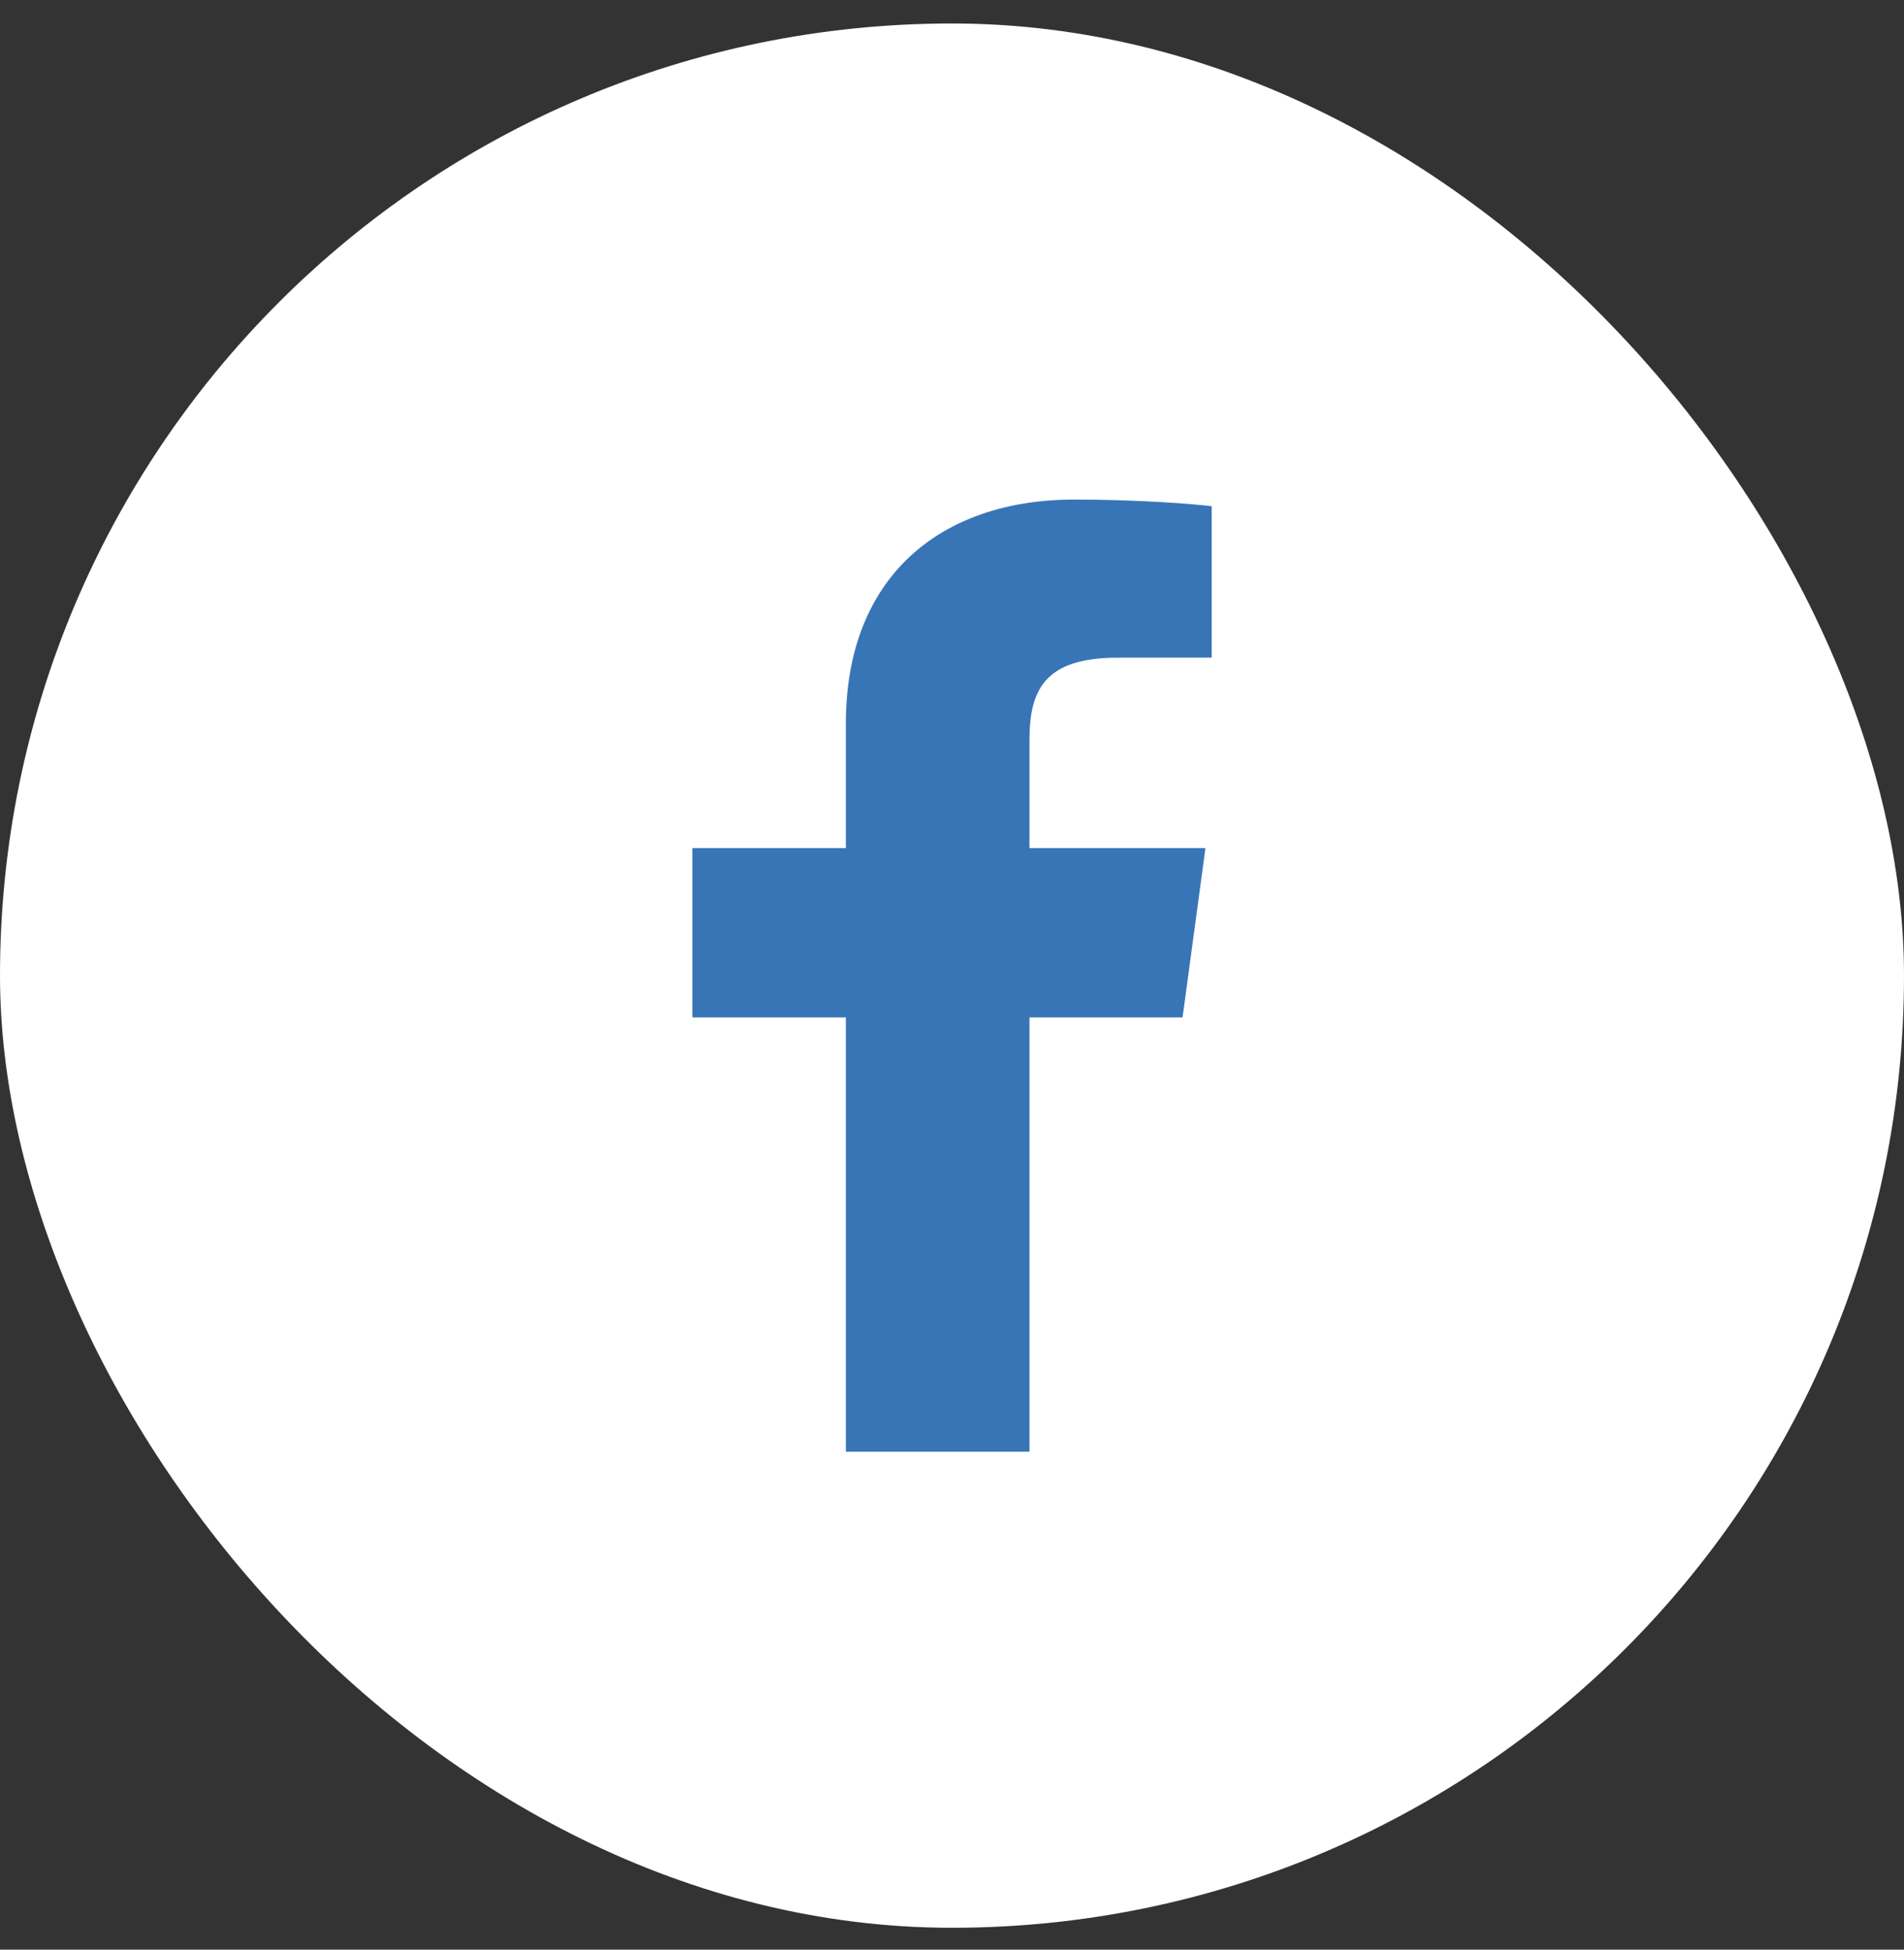
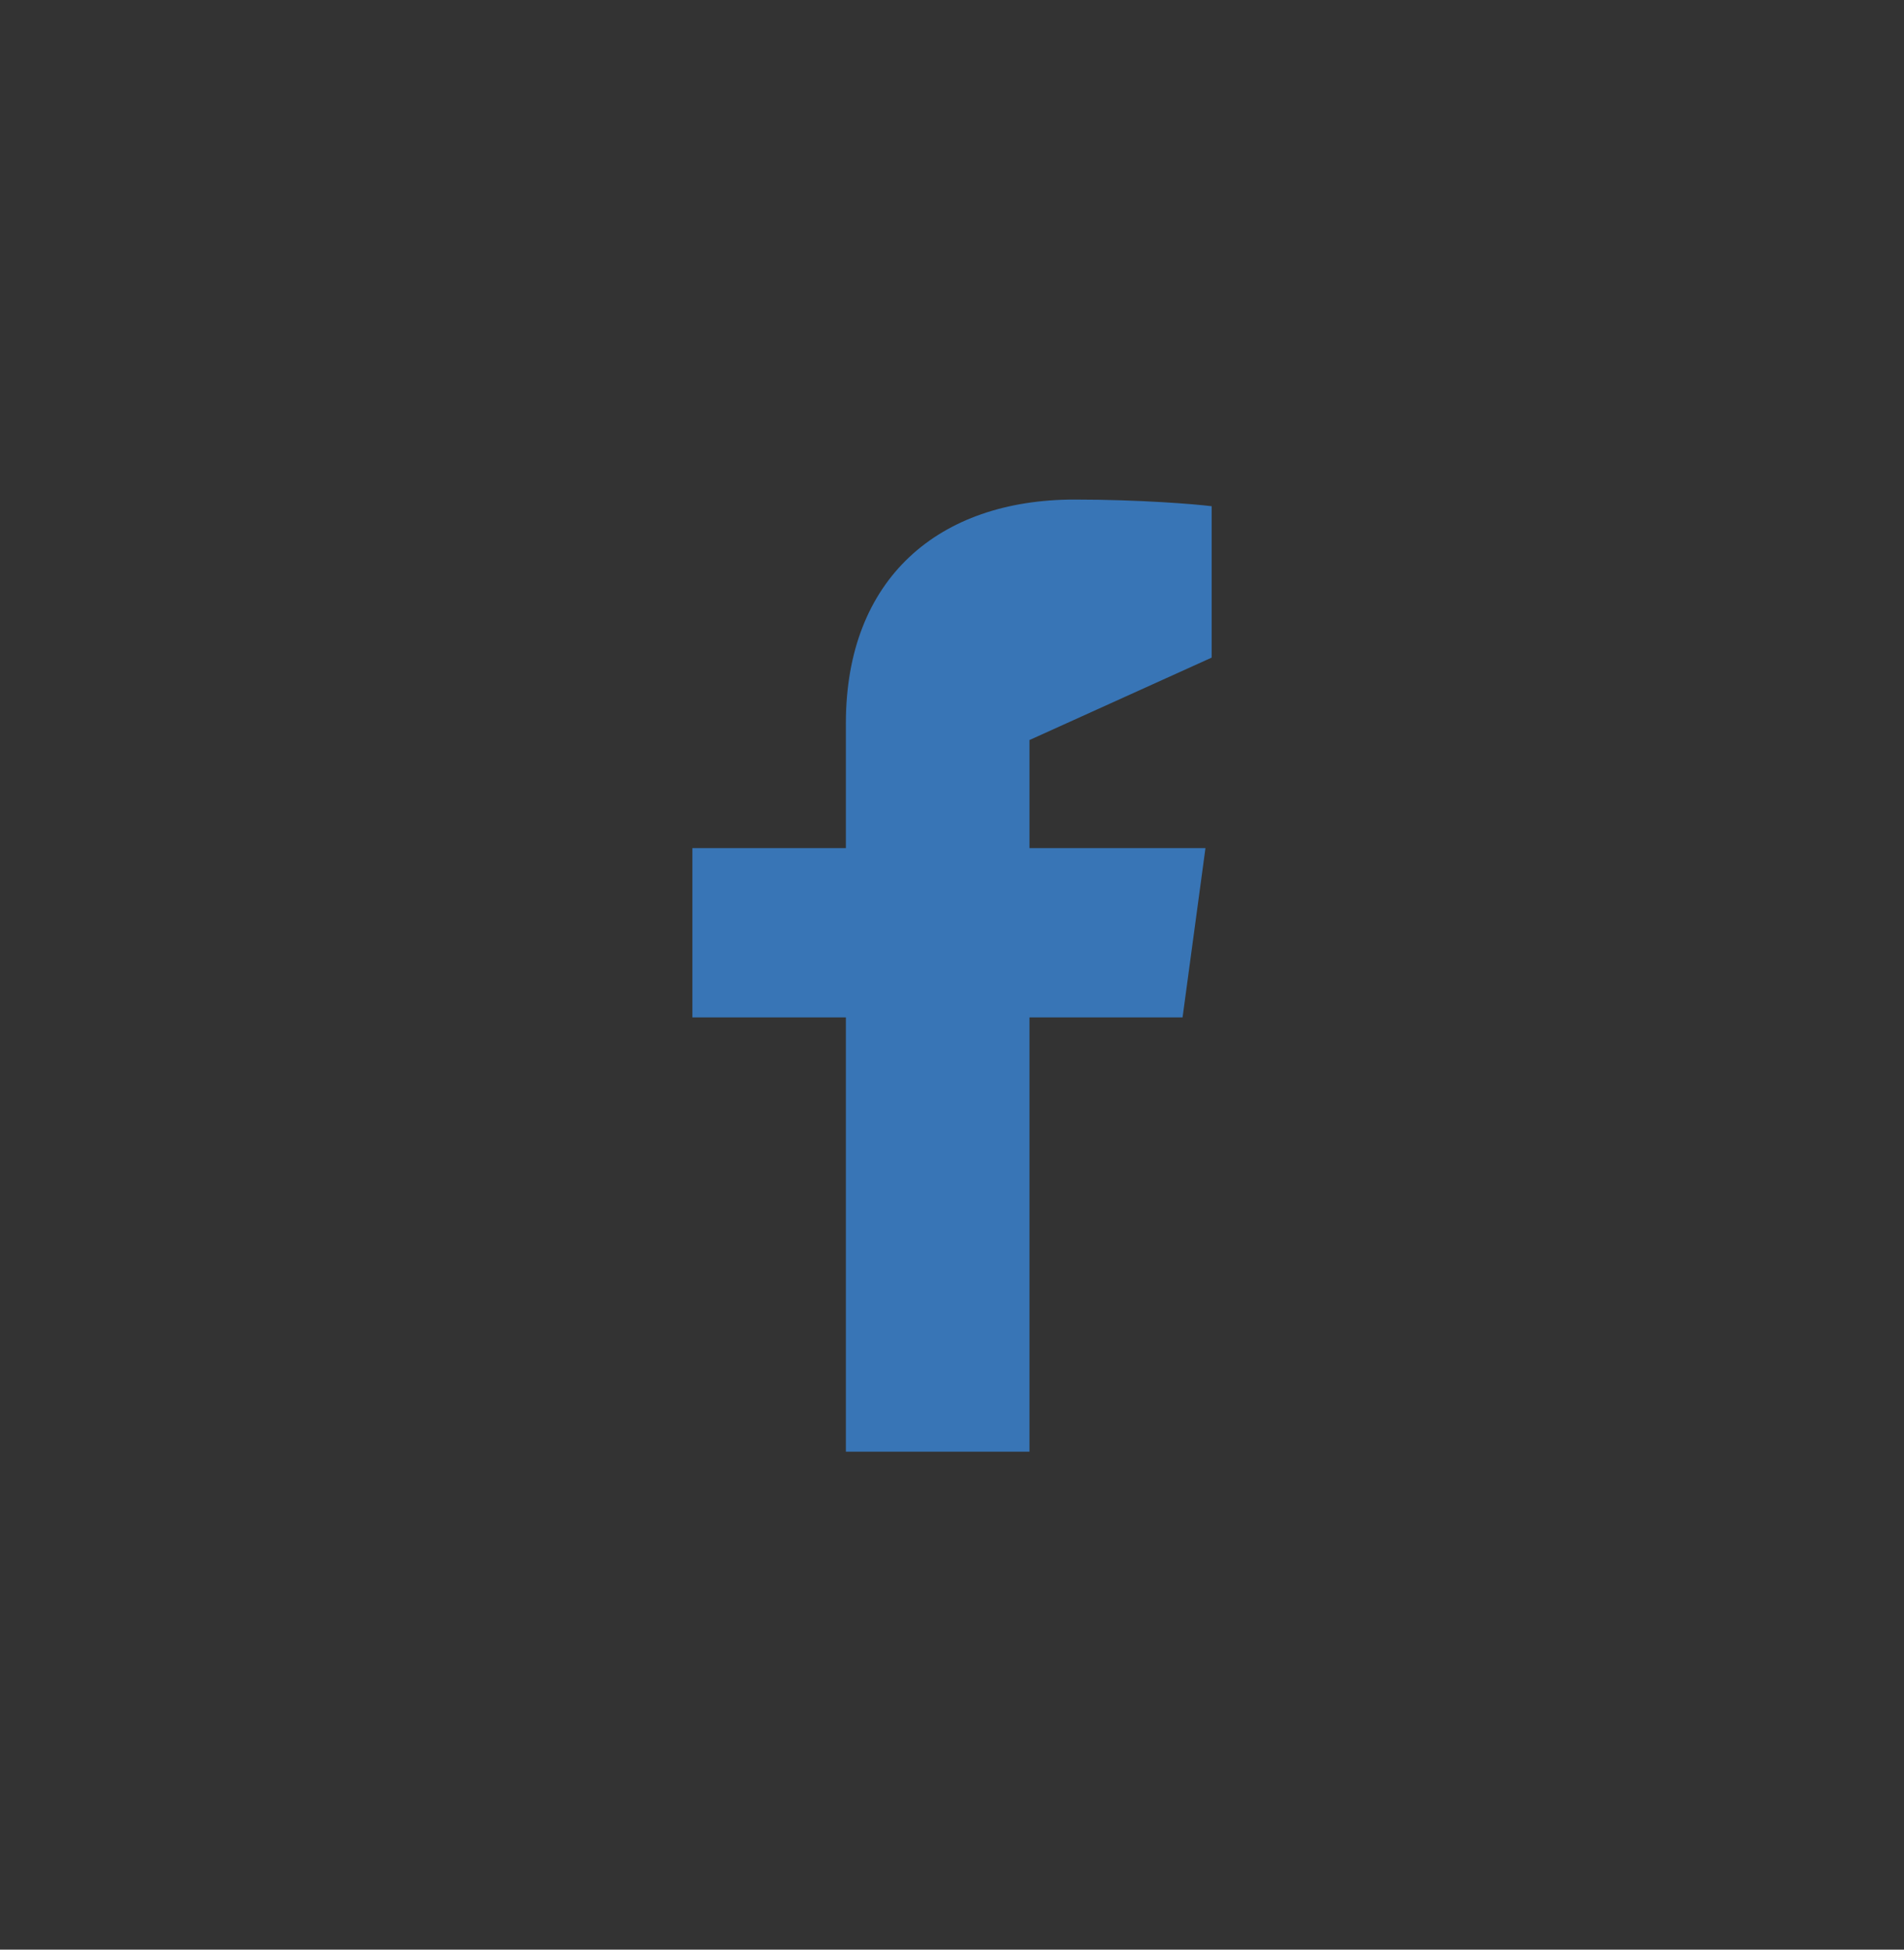
<svg xmlns="http://www.w3.org/2000/svg" width="42" height="43" viewBox="0 0 42 43" fill="none">
  <rect x="0" y="0" width="42" height="43" fill="#333333" stroke="none" />
-   <rect y="0.518" width="42" height="42" rx="21" fill="white" />
-   <path d="M22.709 32.018V22.439H26.086L26.591 18.705H22.709V16.322C22.709 15.241 23.024 14.505 24.652 14.505L26.728 14.504V11.165C26.369 11.119 25.136 11.018 23.703 11.018C20.709 11.018 18.659 12.757 18.659 15.952V18.705H15.273V22.439H18.659V32.017H22.709V32.018Z" fill="#3875B6" />
+   <path d="M22.709 32.018V22.439H26.086L26.591 18.705H22.709V16.322L26.728 14.504V11.165C26.369 11.119 25.136 11.018 23.703 11.018C20.709 11.018 18.659 12.757 18.659 15.952V18.705H15.273V22.439H18.659V32.017H22.709V32.018Z" fill="#3875B6" />
</svg>